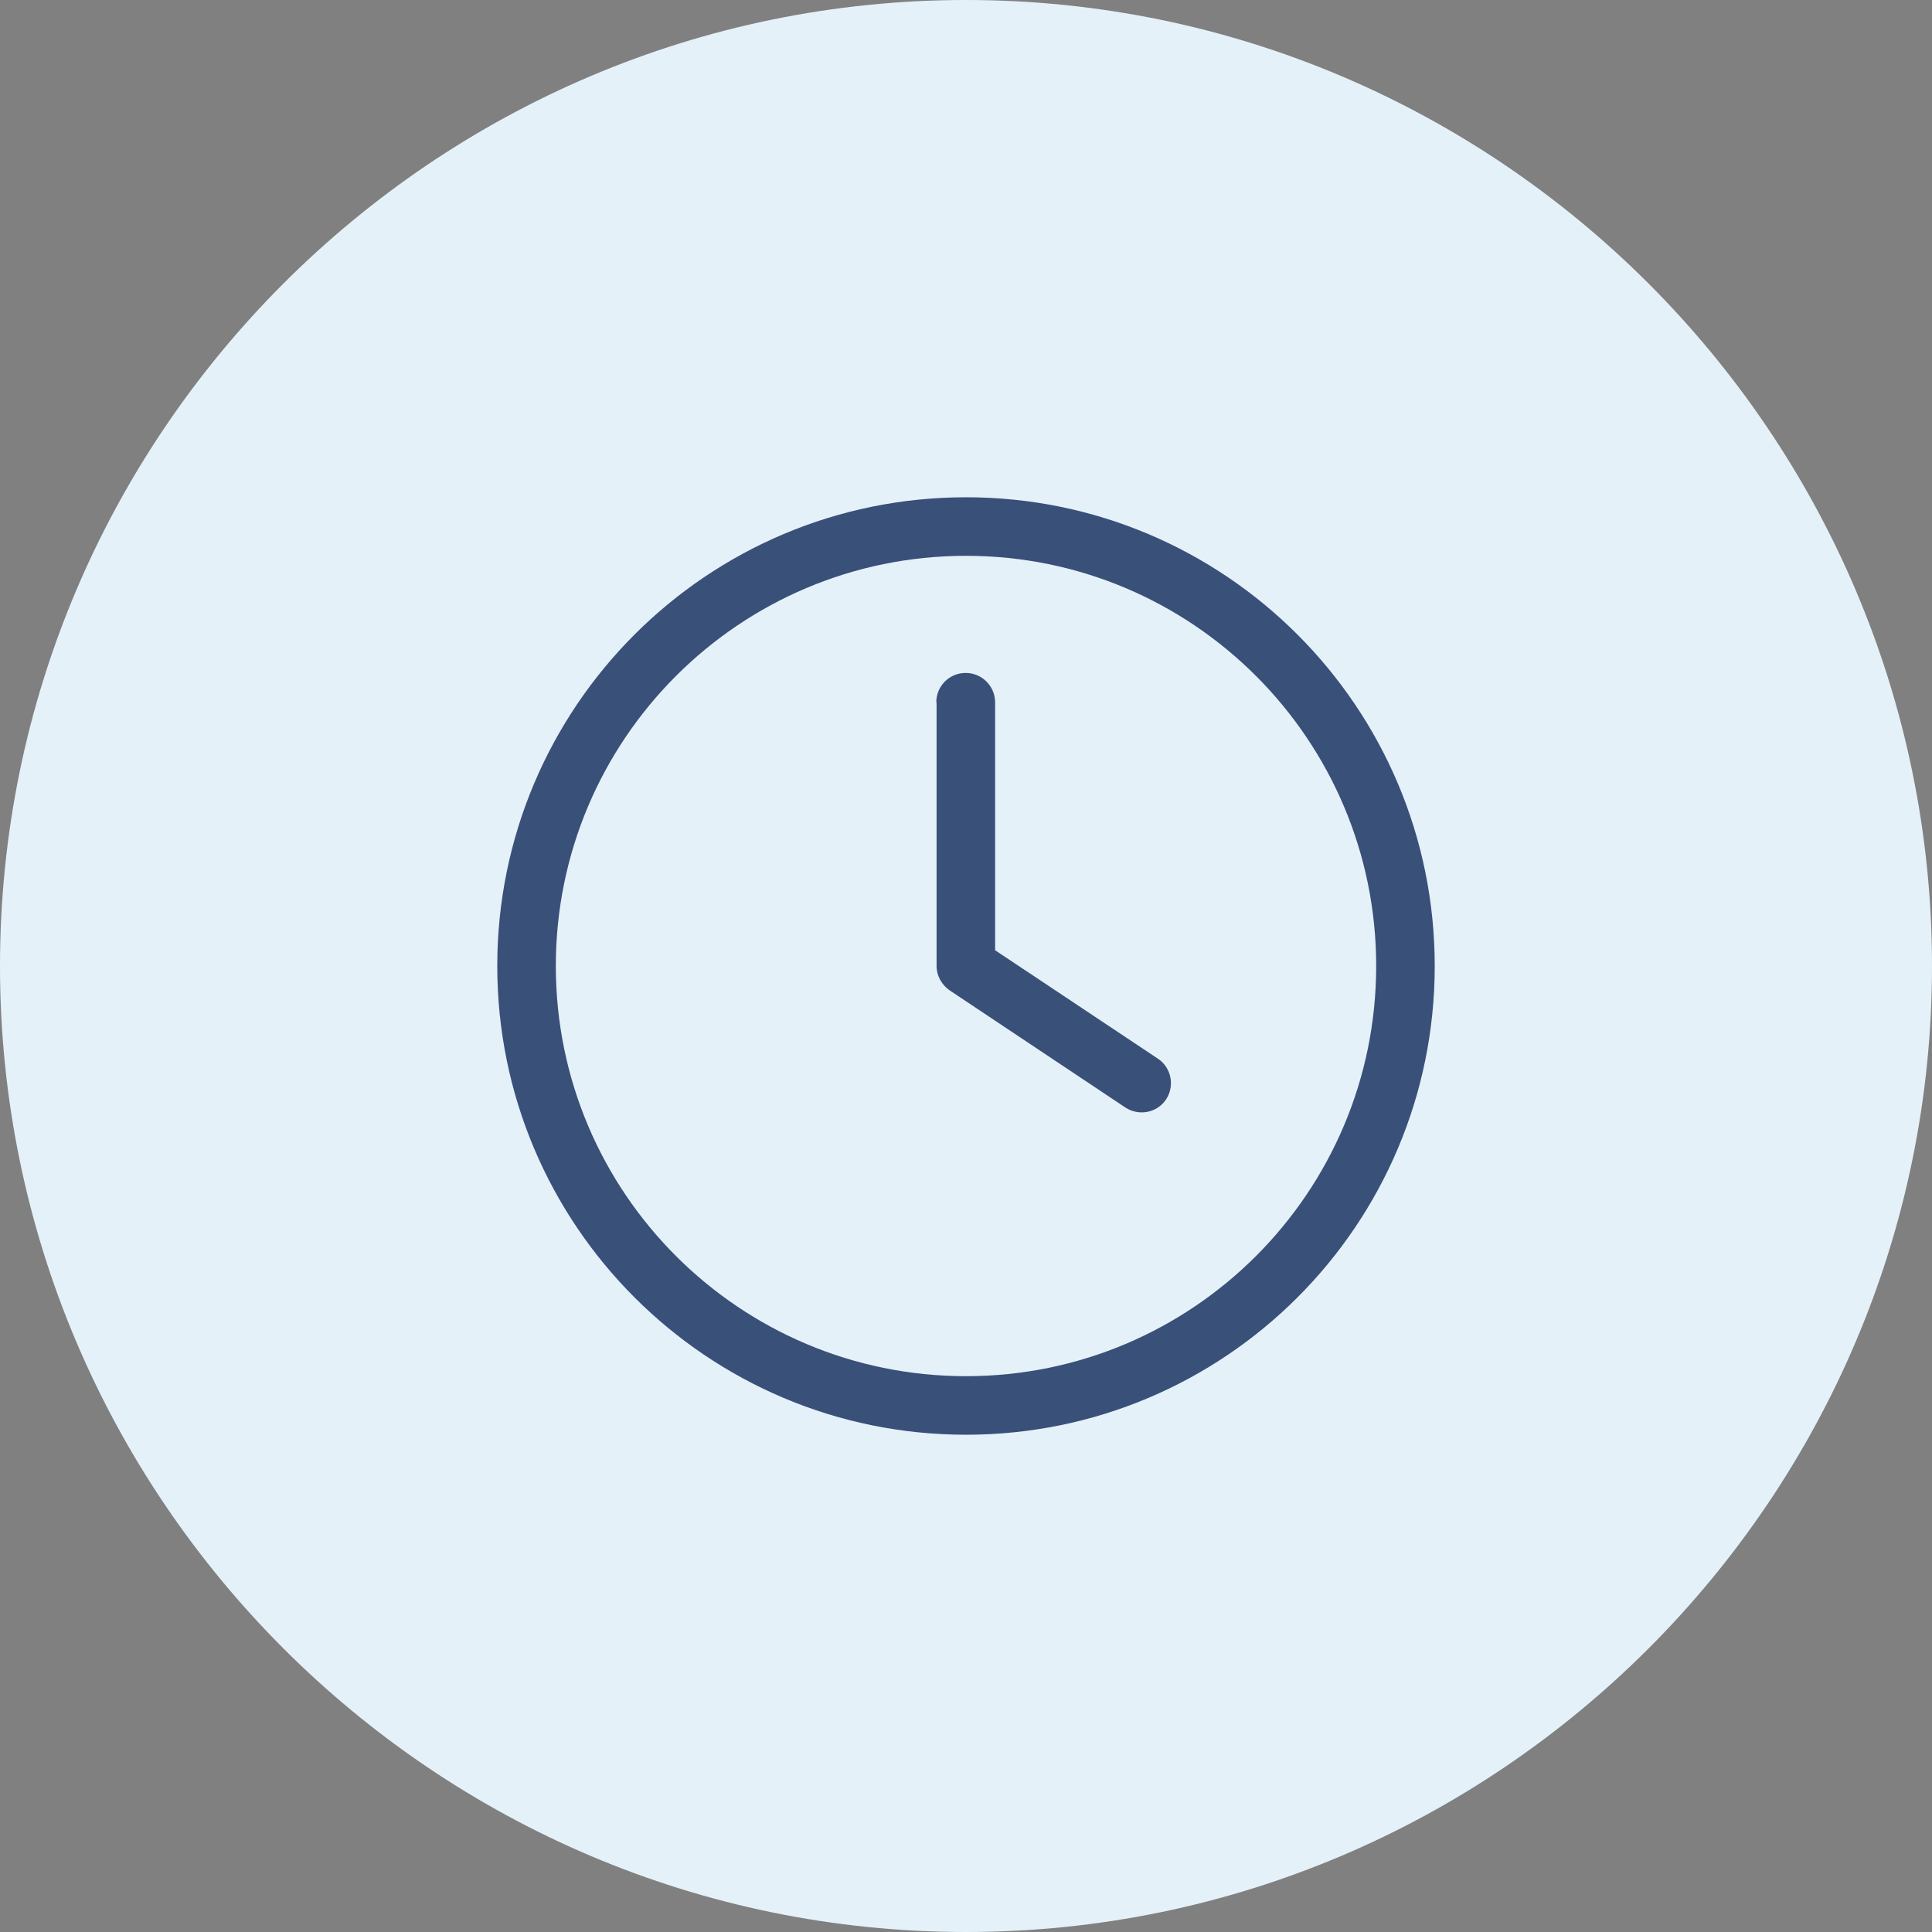
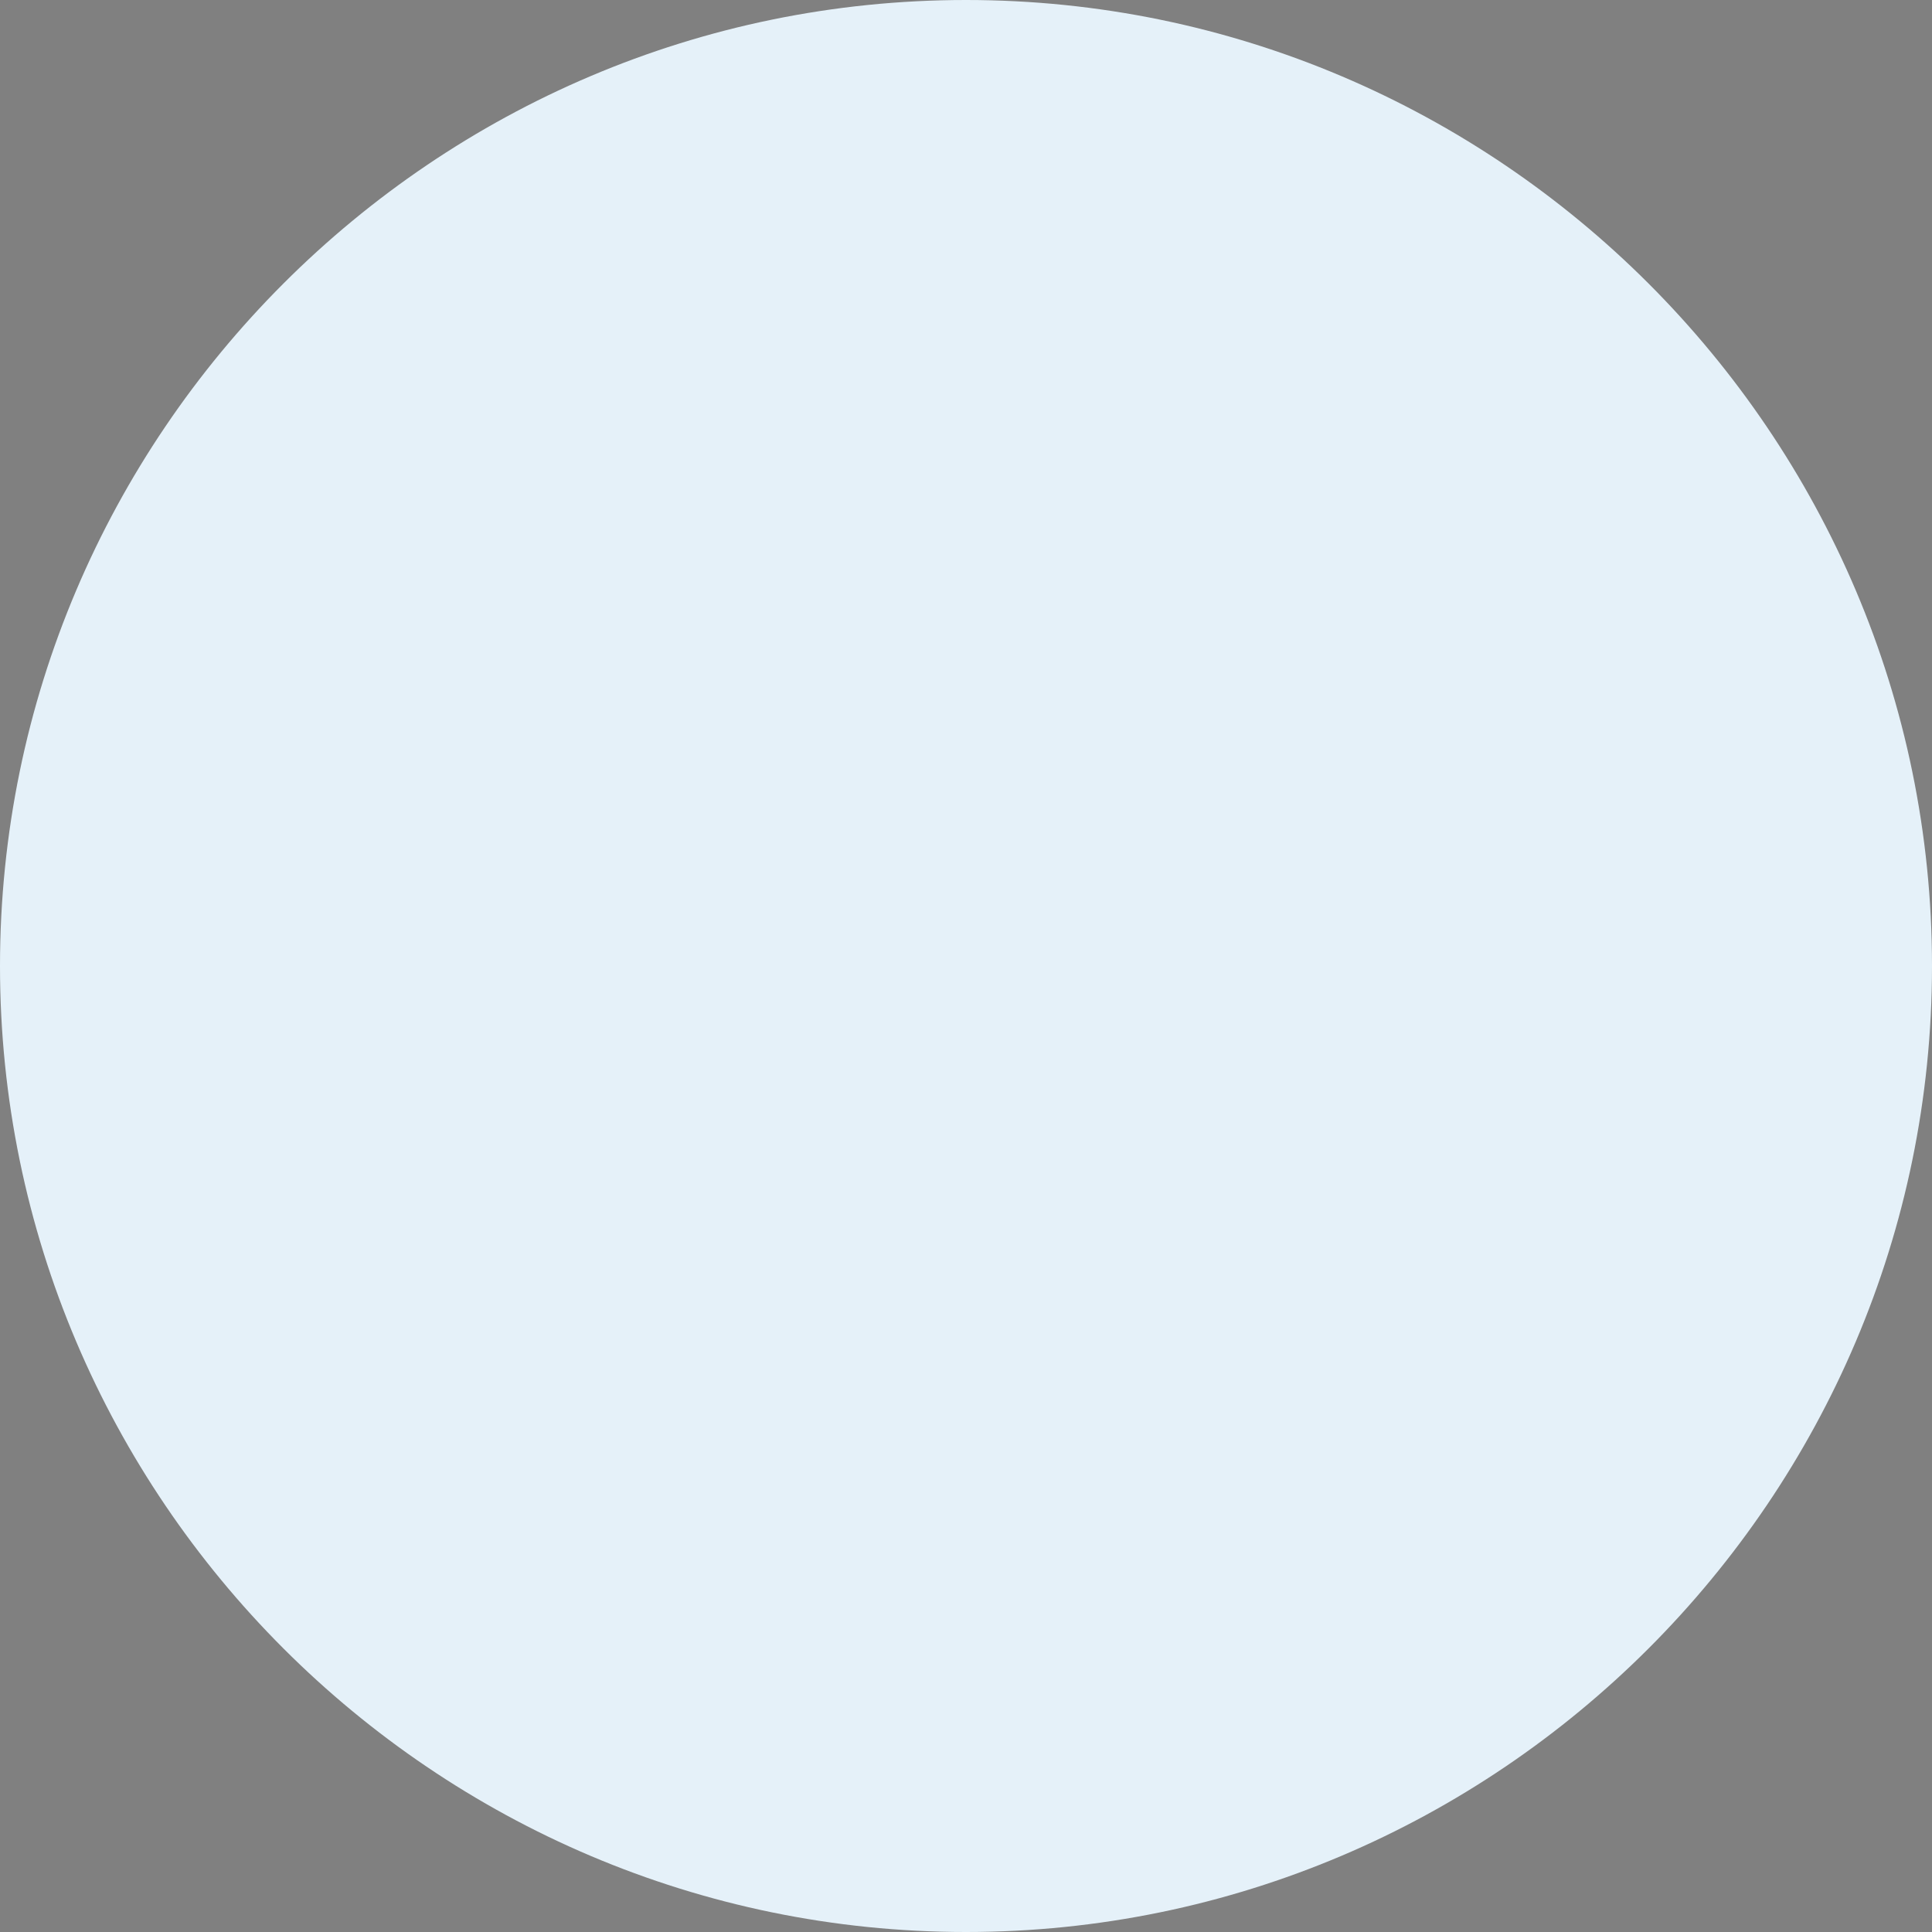
<svg xmlns="http://www.w3.org/2000/svg" id="a" viewBox="0 0 65 65">
  <rect x="0" y="0" width="65" height="65" fill="#808080" stroke="none" />
  <defs>
    <style>.c{fill:#395079;}.d{fill:#e5f1f9;}</style>
  </defs>
  <path id="b" class="d" d="M32.5,0h0C50.4,0,65,14.6,65,32.5h0c0,17.9-14.6,32.5-32.5,32.5h0C14.6,65,0,50.4,0,32.5h0C0,14.6,14.6,0,32.5,0Z" />
-   <path class="c" d="M46.3,32.5c0,7.62-6.18,13.8-13.8,13.8s-13.8-6.18-13.8-13.8,6.18-13.8,13.8-13.8,13.8,6.18,13.8,13.8ZM16.73,32.5c0,8.71,7.06,15.77,15.77,15.77s15.77-7.06,15.77-15.77-7.06-15.77-15.77-15.77-15.77,7.06-15.77,15.77ZM31.51,23.63v8.87c0,.33.17.63.44.82l5.91,3.94c.46.3,1.07.18,1.37-.27s.18-1.07-.27-1.37l-5.48-3.65v-8.34c0-.54-.44-.99-.99-.99s-.99.44-.99.99Z" />
</svg>